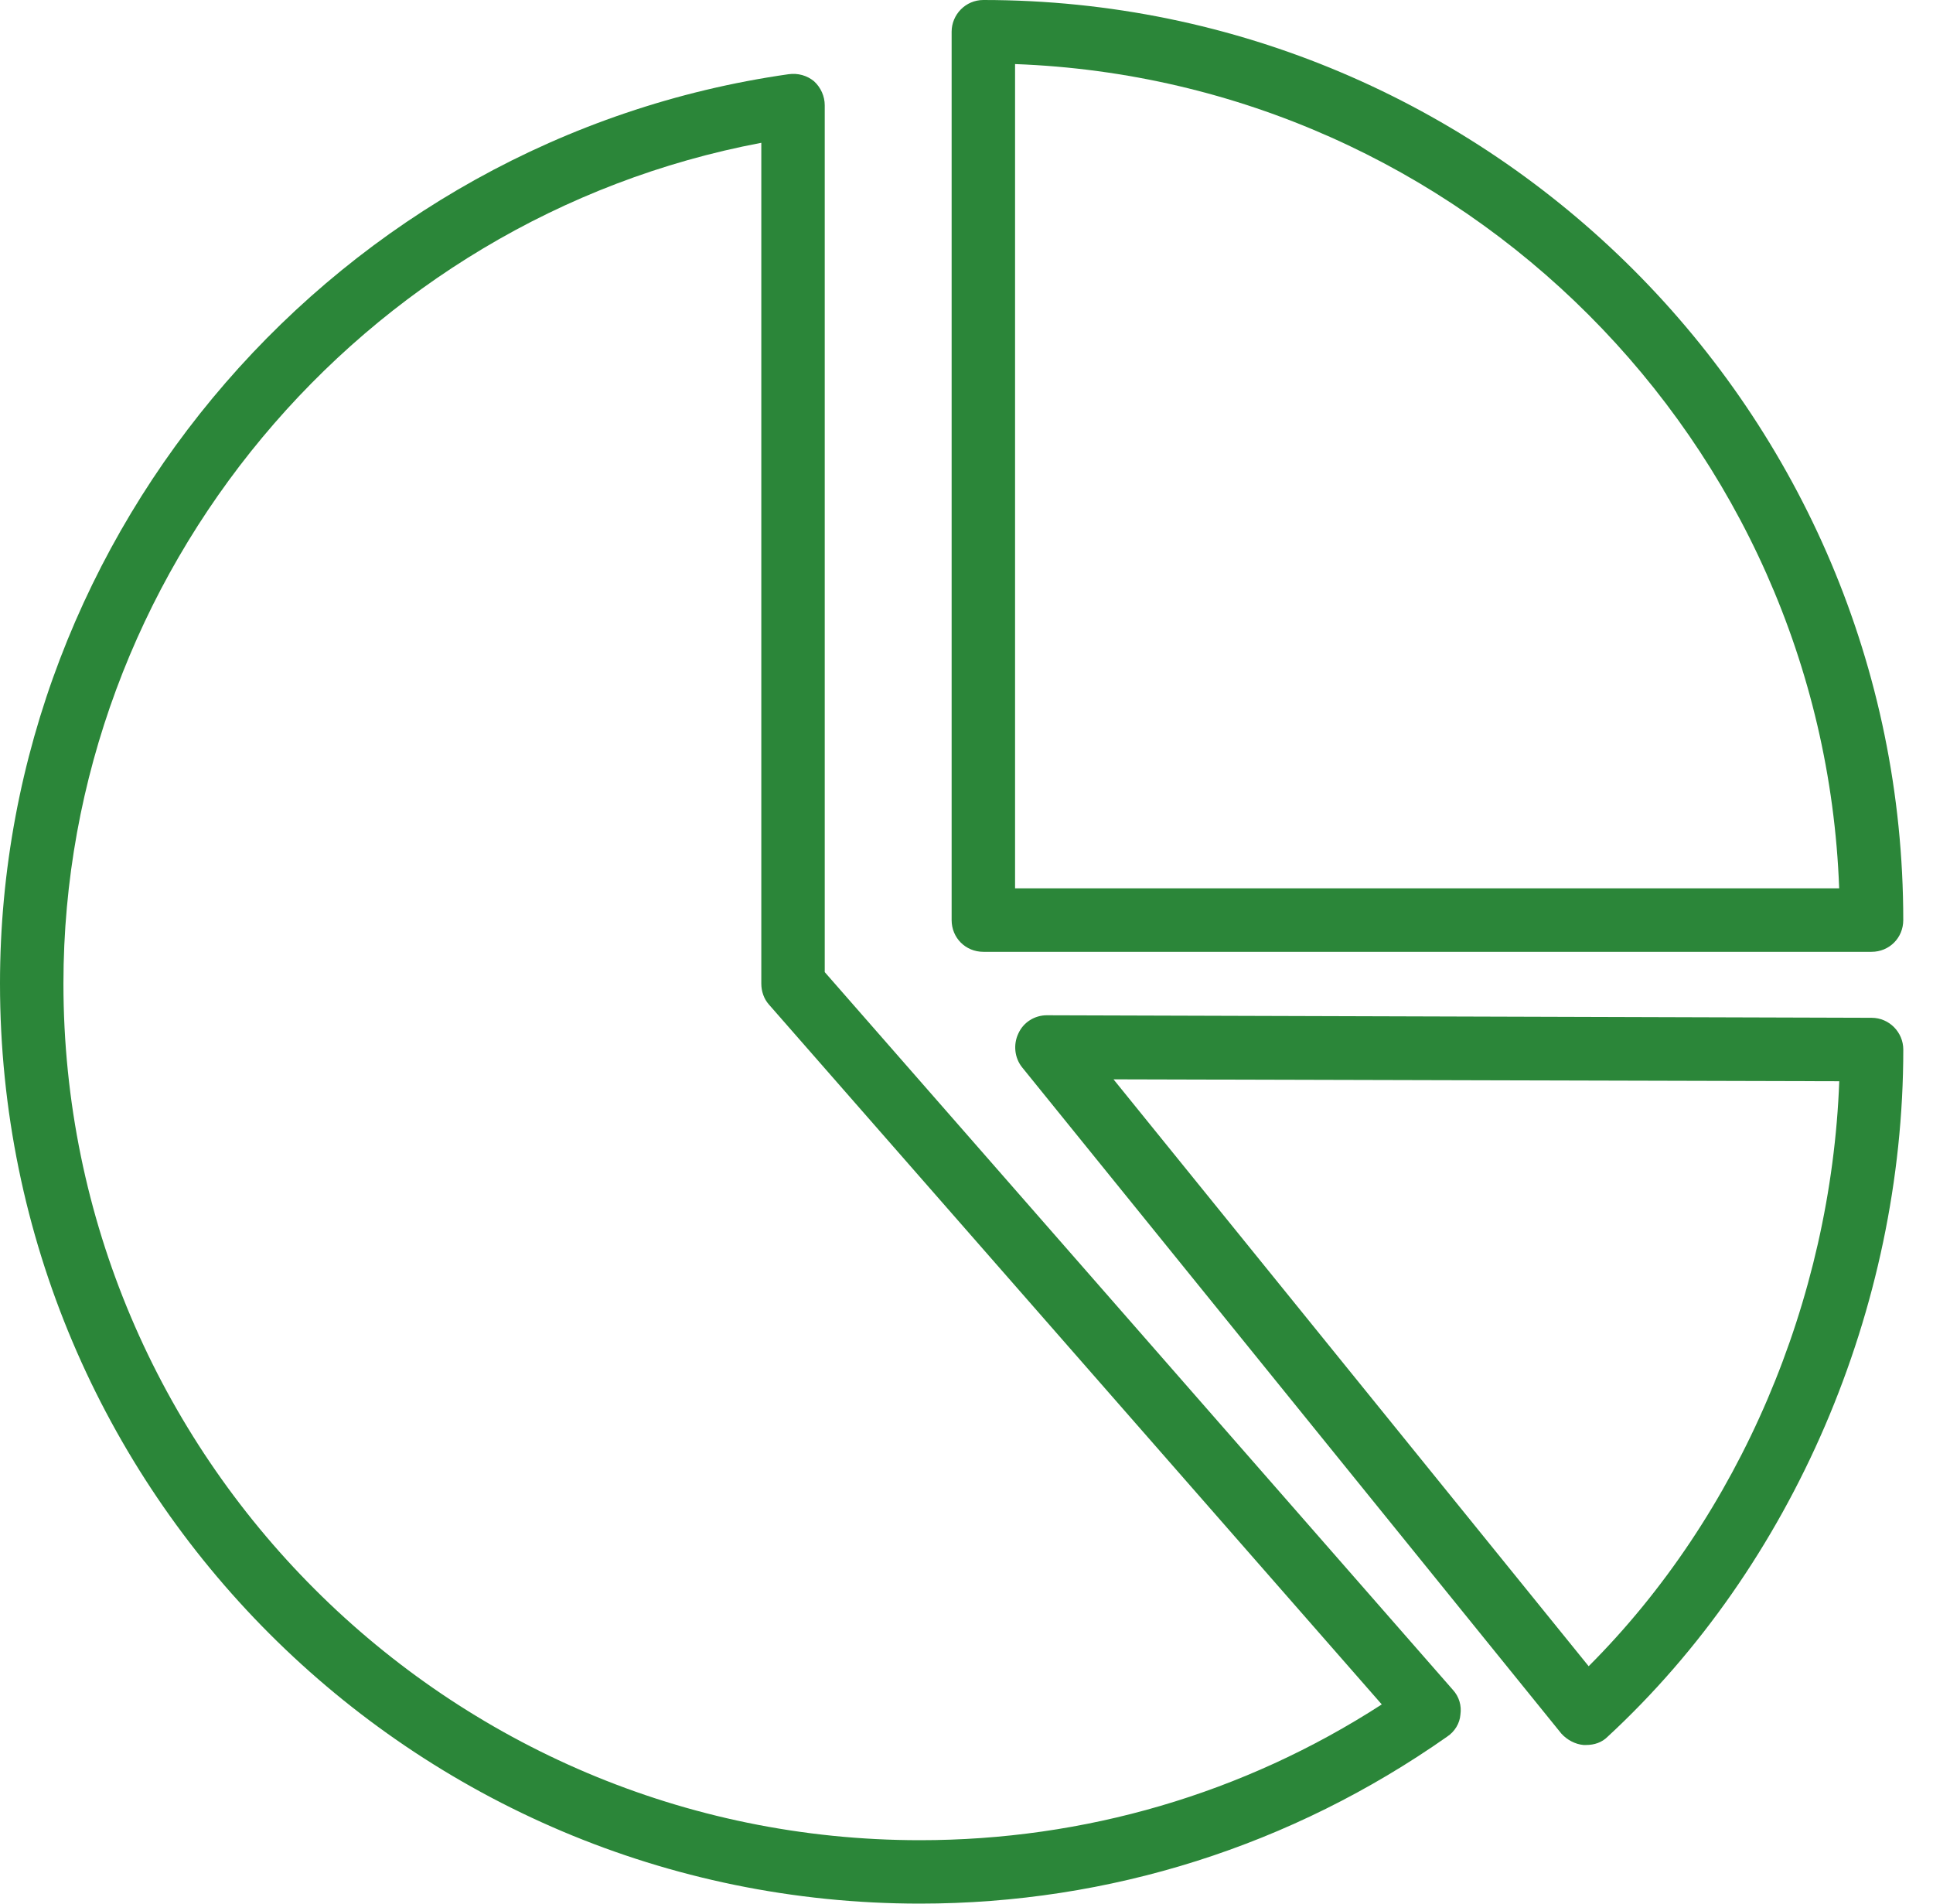
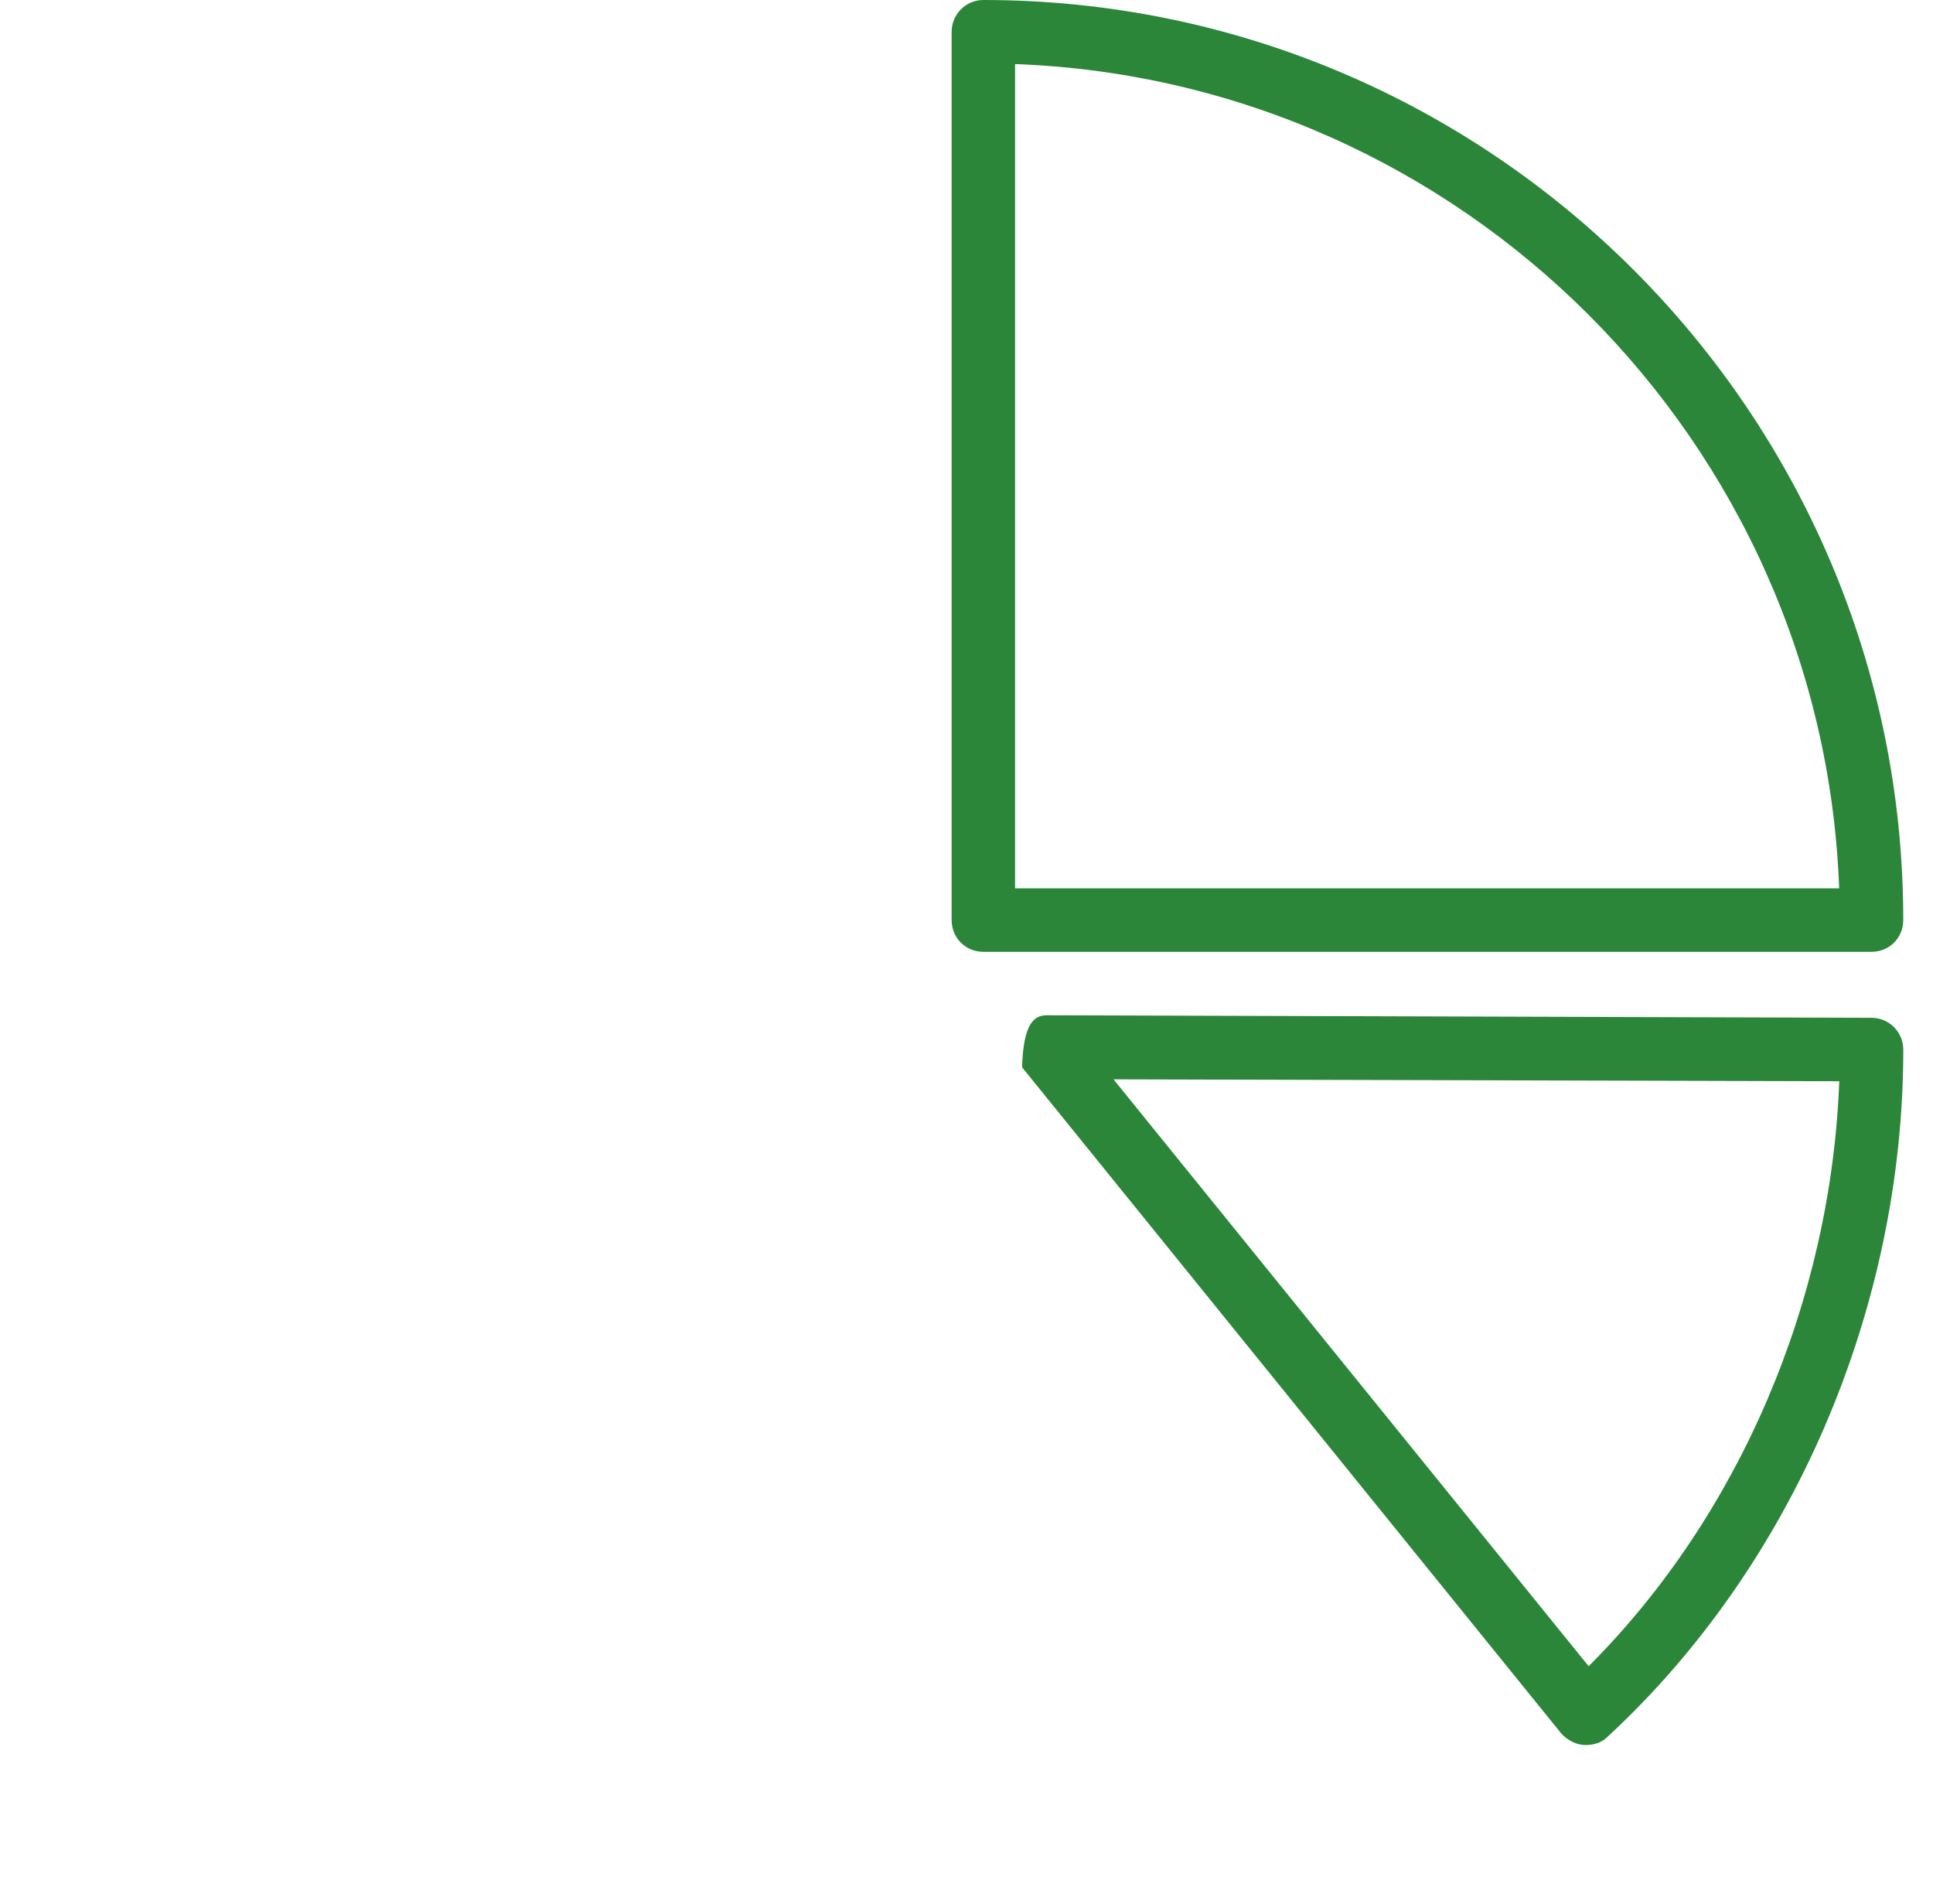
<svg xmlns="http://www.w3.org/2000/svg" width="65" height="64" viewBox="0 0 65 64" fill="none">
  <path fill-rule="evenodd" clip-rule="evenodd" d="M34.133 29.866H61.845C61.291 14.848 49.173 2.709 34.133 2.154V29.866ZM62.933 32H33.067C32.469 32 32 31.531 32 30.933V1.067C32 0.491 32.469 0 33.067 0C50.133 0 64 13.888 64 30.933C64 31.531 63.531 32 62.933 32Z" fill="#2B8639" />
-   <path fill-rule="evenodd" clip-rule="evenodd" d="M25.6 4.801C12.139 7.34 2.133 19.265 2.133 33.068C2.133 48.961 15.061 61.867 30.933 61.867C36.459 61.867 41.813 60.31 46.464 57.302L25.856 33.772C25.685 33.58 25.6 33.324 25.6 33.068V4.801ZM30.933 63.999C13.867 63.999 0 50.132 0 33.066C0 17.81 11.392 4.65 26.517 2.495C26.837 2.452 27.136 2.538 27.371 2.73C27.605 2.943 27.733 3.242 27.733 3.538V32.682L48.853 56.81C49.066 57.042 49.152 57.343 49.109 57.642C49.088 57.938 48.917 58.218 48.661 58.386C43.434 62.058 37.312 63.999 30.933 63.999Z" fill="#2B8639" />
-   <path fill-rule="evenodd" clip-rule="evenodd" d="M37.443 36.287L53.421 56.018C58.499 50.943 61.571 43.711 61.848 36.351L37.443 36.287ZM53.334 58.666C53.313 58.666 53.292 58.666 53.249 58.666C52.972 58.643 52.694 58.495 52.502 58.282L34.369 35.882C34.113 35.562 34.07 35.114 34.241 34.752C34.412 34.365 34.796 34.133 35.201 34.133L62.934 34.218C63.532 34.218 64.001 34.709 64.001 35.285C64.001 43.987 60.289 52.629 54.06 58.387C53.868 58.581 53.612 58.666 53.334 58.666Z" fill="#2B8639" />
+   <path fill-rule="evenodd" clip-rule="evenodd" d="M37.443 36.287L53.421 56.018C58.499 50.943 61.571 43.711 61.848 36.351L37.443 36.287ZM53.334 58.666C53.313 58.666 53.292 58.666 53.249 58.666C52.972 58.643 52.694 58.495 52.502 58.282L34.369 35.882C34.412 34.365 34.796 34.133 35.201 34.133L62.934 34.218C63.532 34.218 64.001 34.709 64.001 35.285C64.001 43.987 60.289 52.629 54.06 58.387C53.868 58.581 53.612 58.666 53.334 58.666Z" fill="#2B8639" />
</svg>